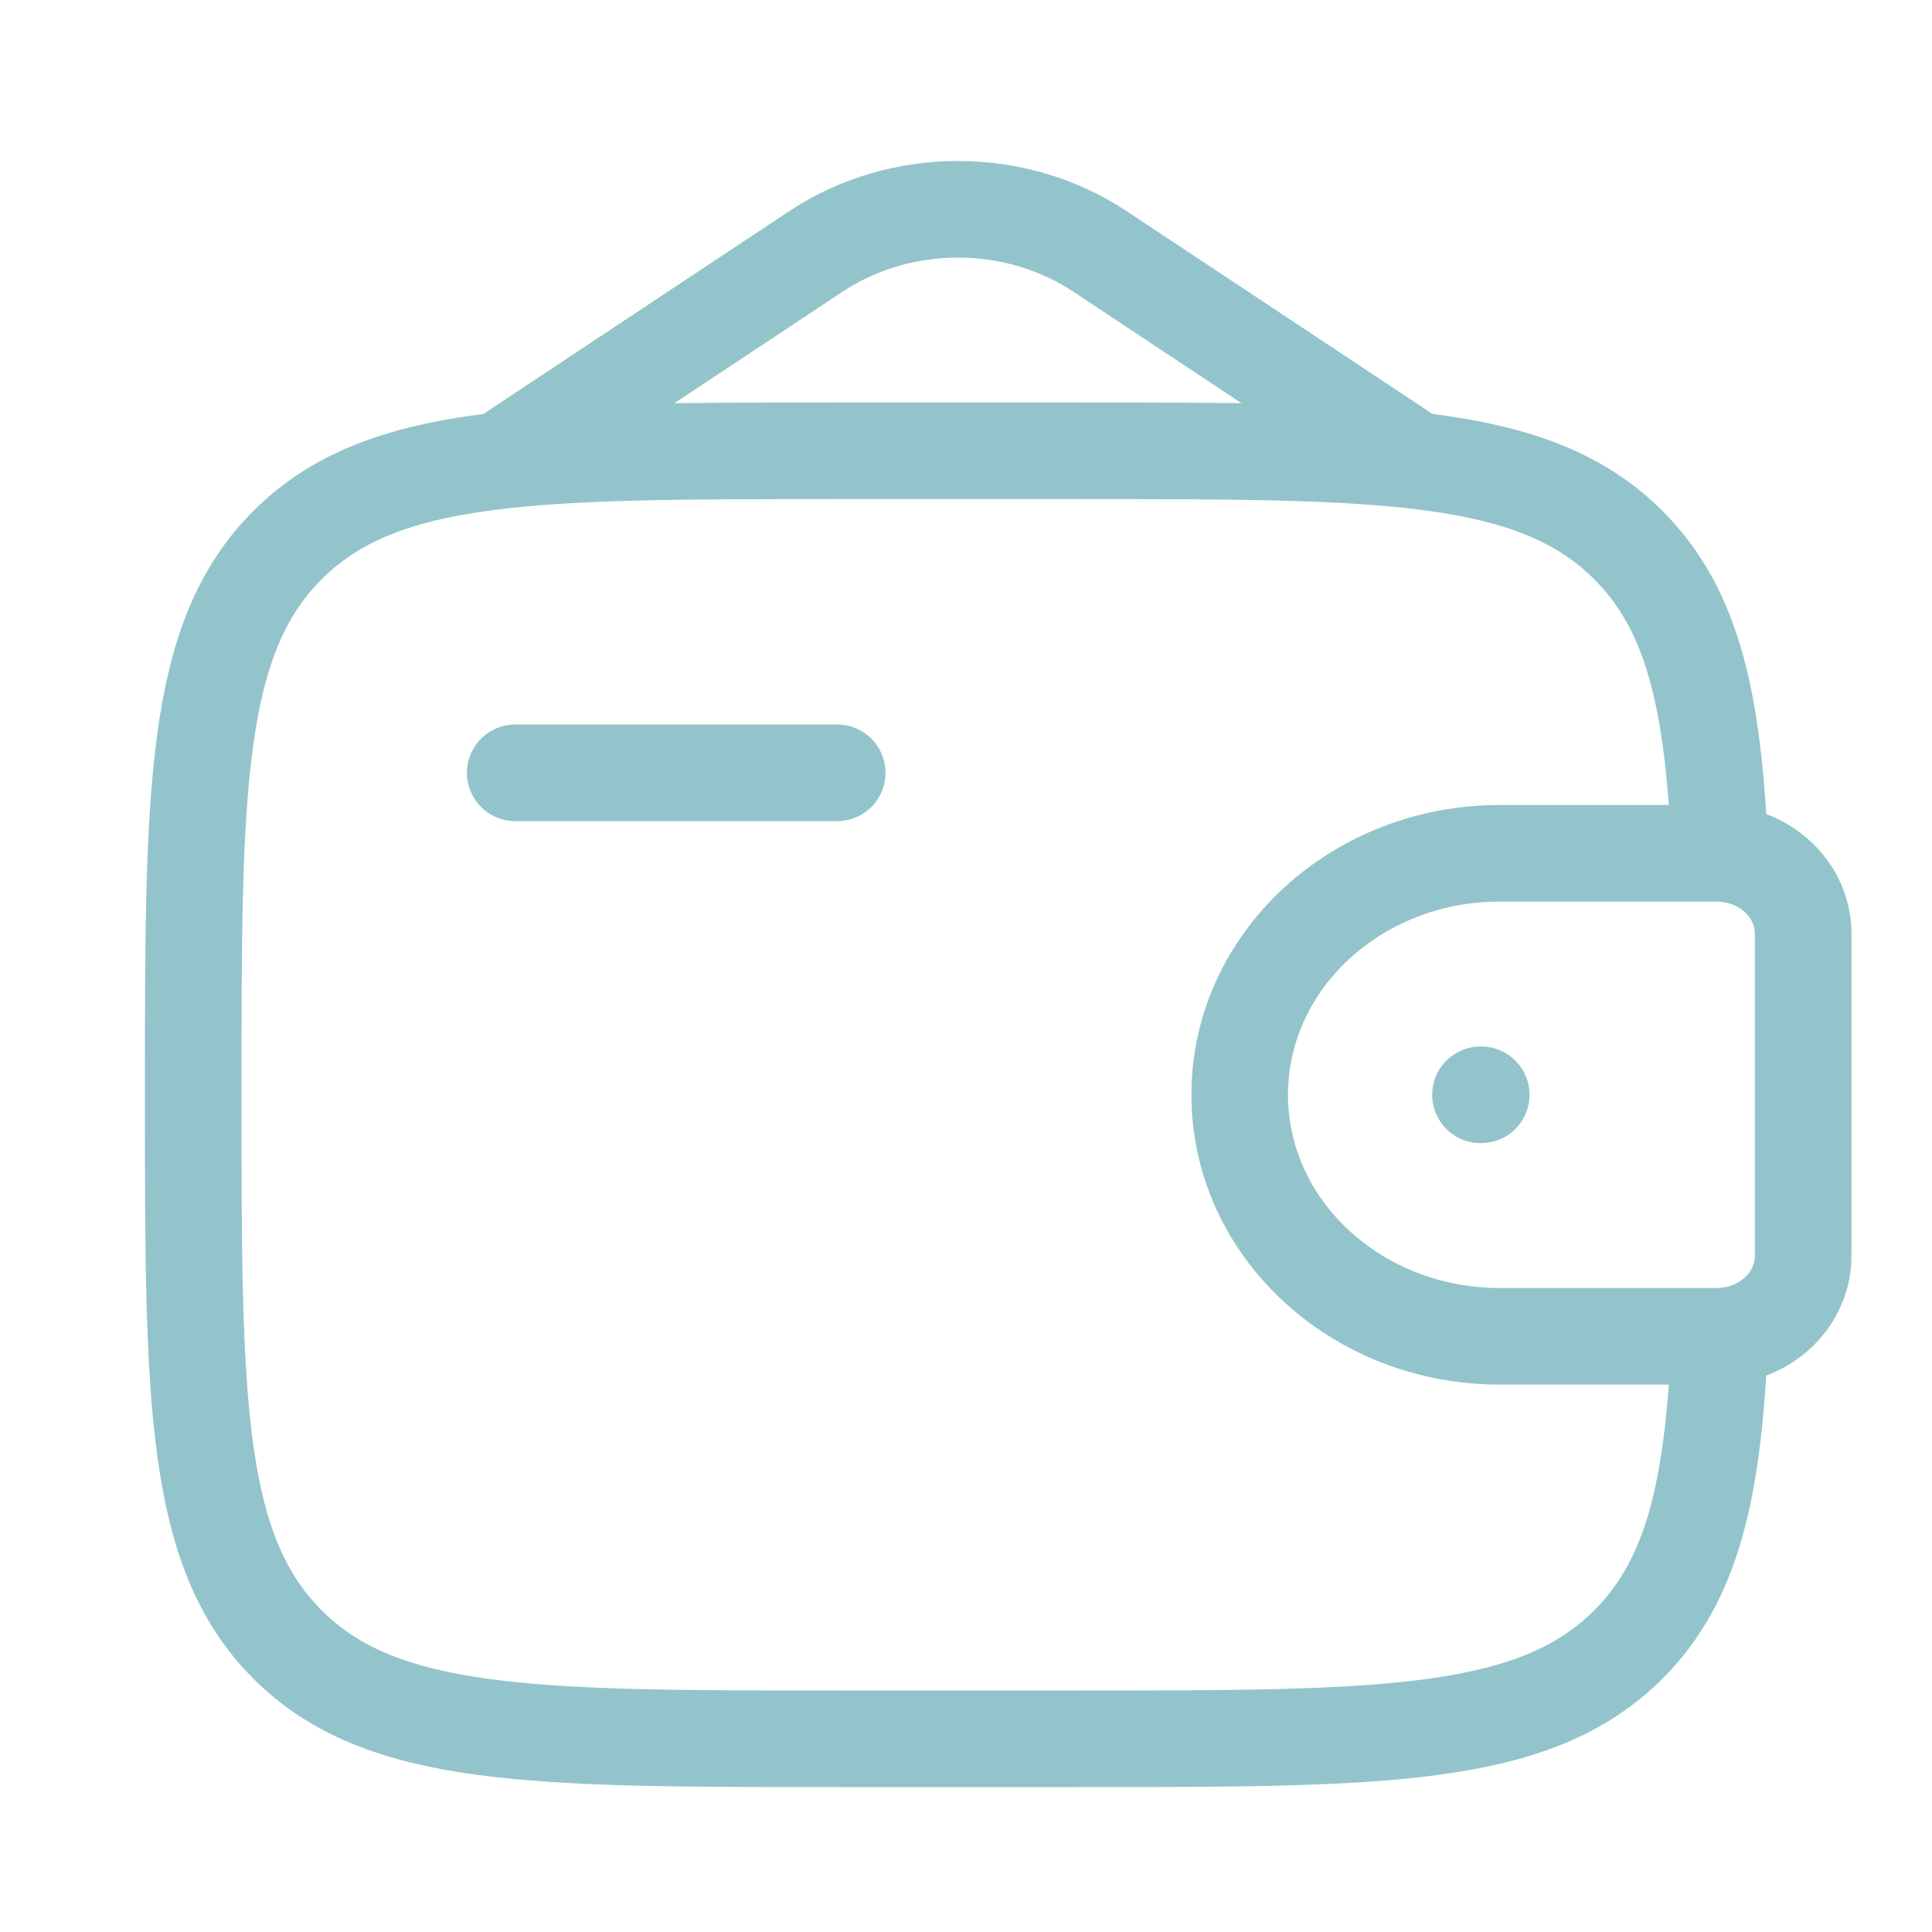
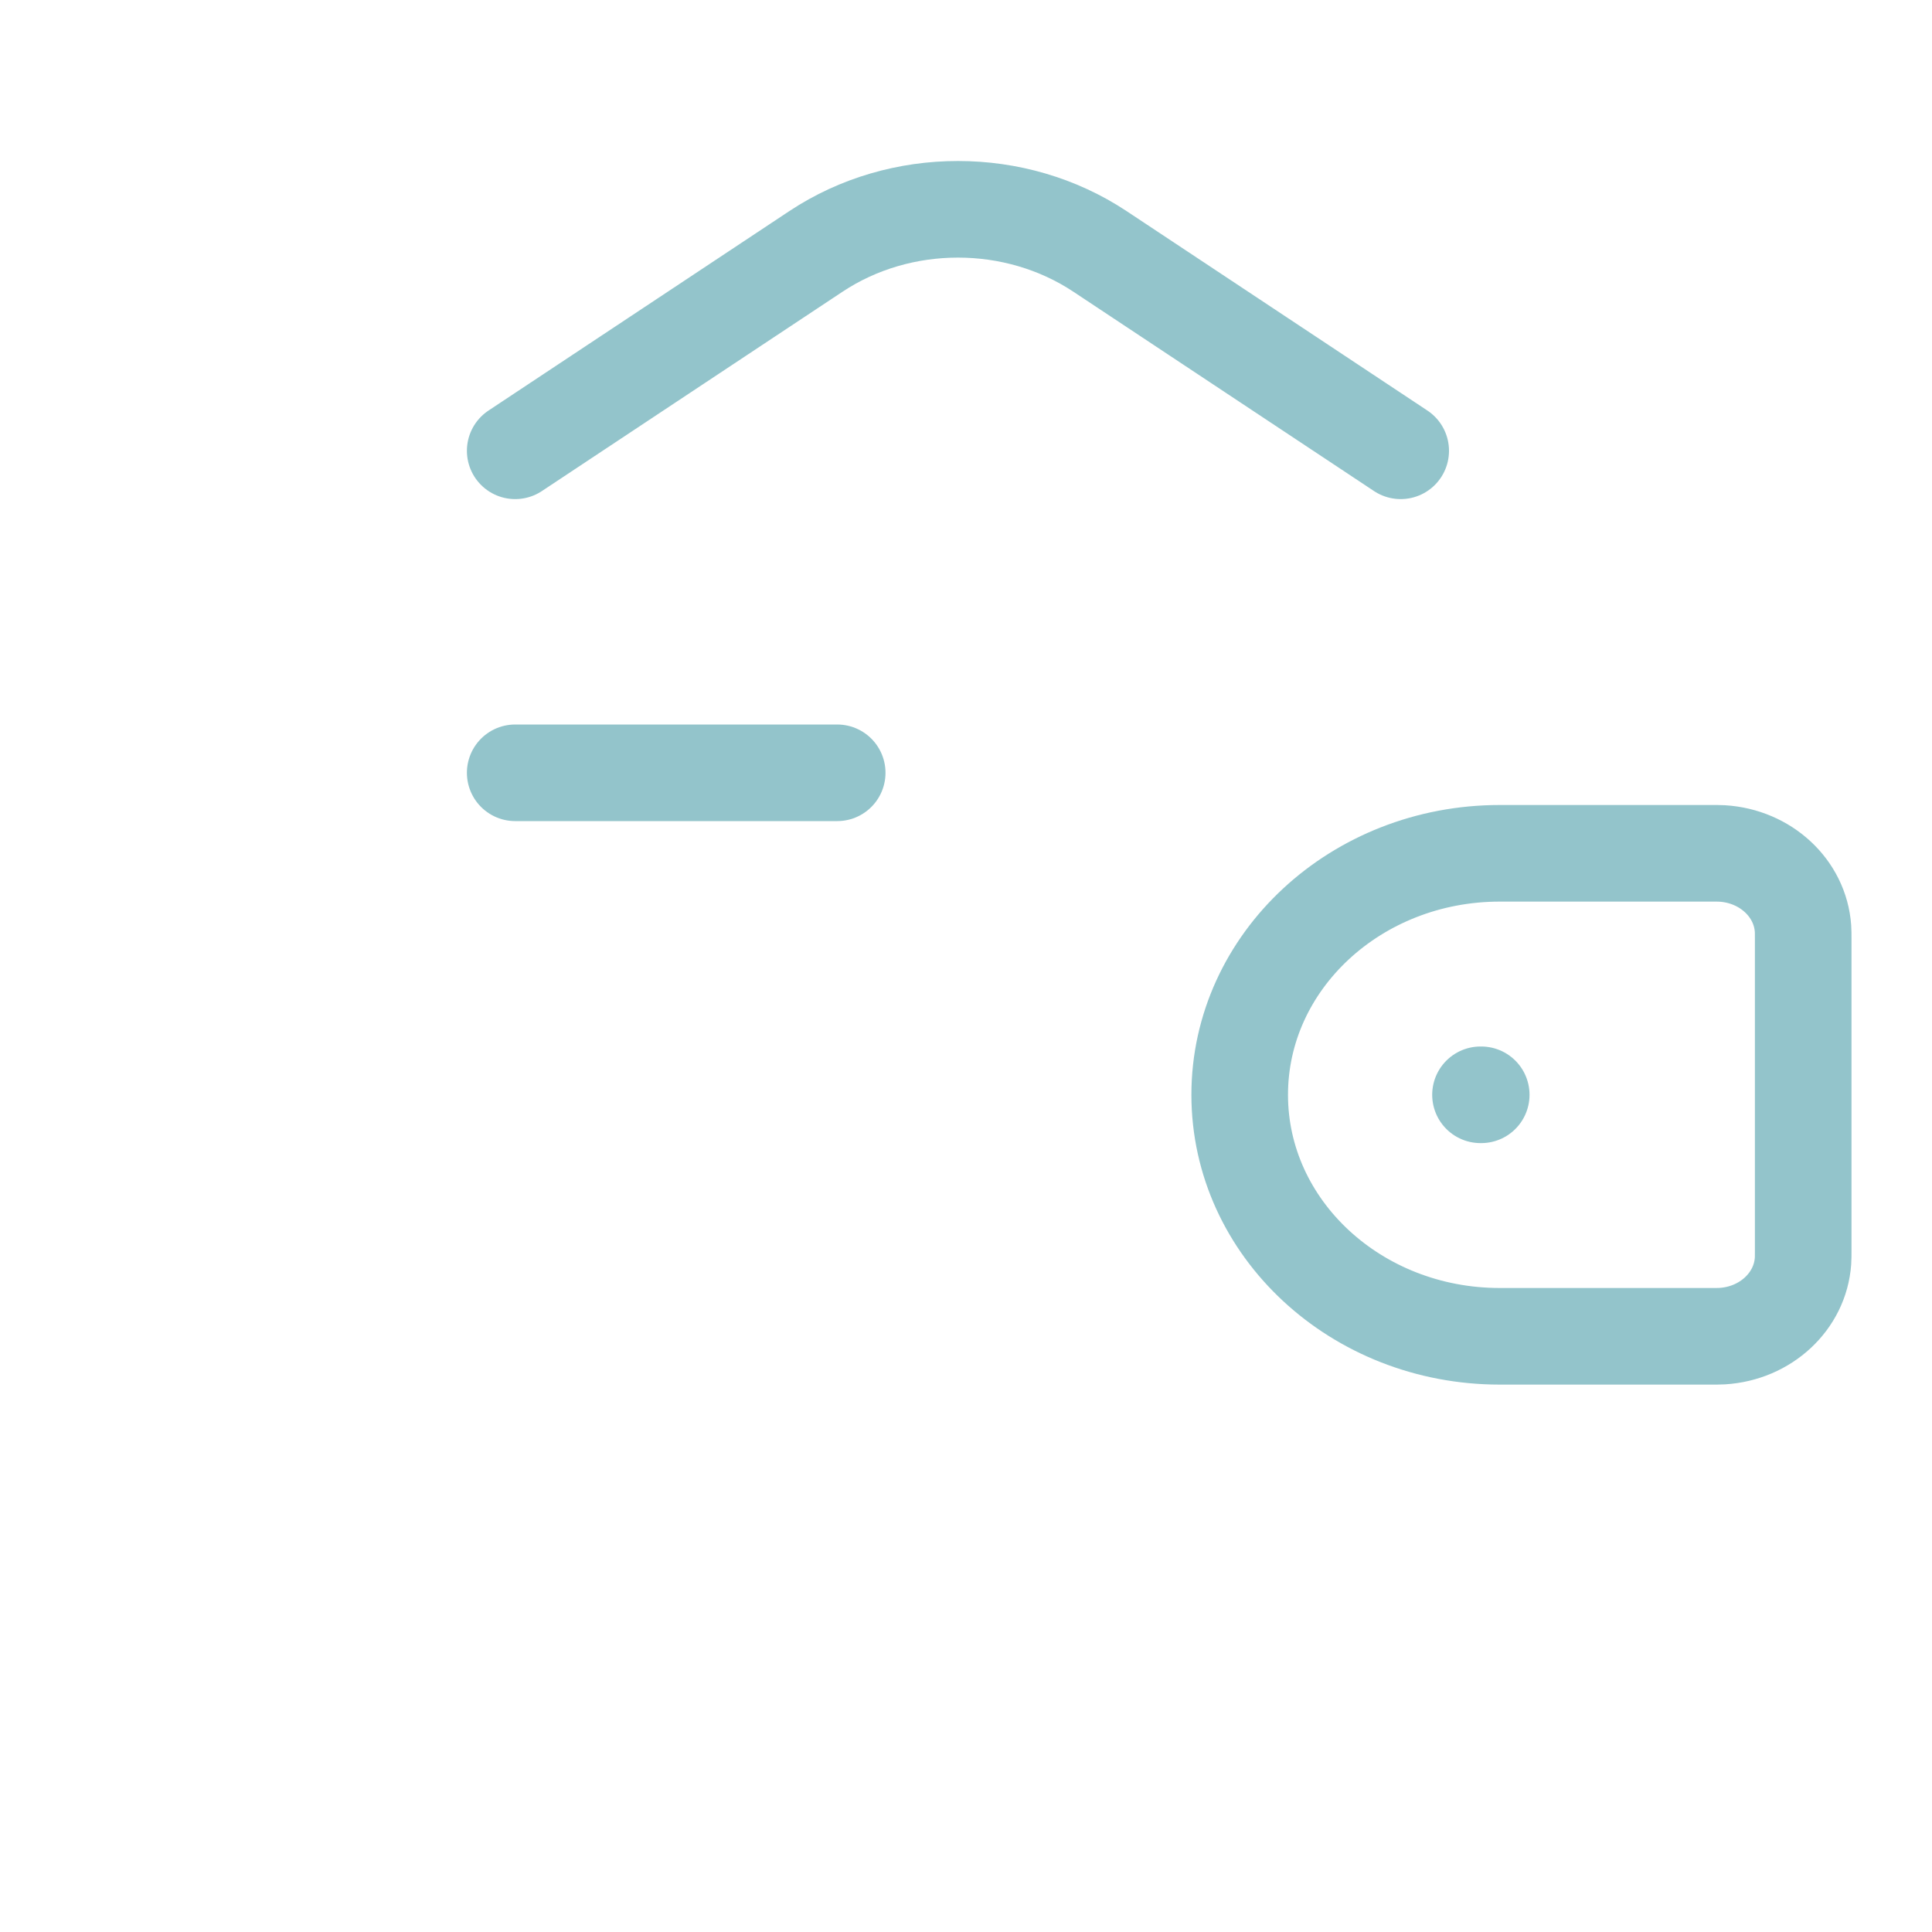
<svg xmlns="http://www.w3.org/2000/svg" width="60" height="60" viewBox="0 0 60 60" fill="none">
  <path d="M16 24H26" stroke="#93C4CB" stroke-width="3" stroke-linecap="round" stroke-linejoin="round" />
  <path d="M53.083 26.5H46.577C42.116 26.5 38.5 29.858 38.5 34C38.5 38.142 42.116 41.5 46.577 41.5H53.083C53.292 41.5 53.396 41.5 53.484 41.495C54.832 41.413 55.906 40.416 55.994 39.163C56 39.082 56 38.985 56 38.792V29.208C56 29.015 56 28.918 55.994 28.837C55.906 27.584 54.832 26.587 53.484 26.505C53.396 26.5 53.292 26.5 53.083 26.5Z" stroke="#93C4CB" stroke-width="3" />
-   <path d="M53.413 26.5C53.218 21.819 52.592 18.949 50.571 16.929C47.642 14 42.928 14 33.5 14H26C16.572 14 11.858 14 8.929 16.929C6 19.858 6 24.572 6 34C6 43.428 6 48.142 8.929 51.071C11.858 54 16.572 54 26 54H33.5C42.928 54 47.642 54 50.571 51.071C52.592 49.051 53.218 46.181 53.413 41.5" stroke="#93C4CB" stroke-width="3" />
  <path d="M16 14L25.339 7.808C27.968 6.064 31.532 6.064 34.161 7.808L43.5 14" stroke="#93C4CB" stroke-width="3" stroke-linecap="round" />
  <path d="M45.978 34H46.001" stroke="#93C4CB" stroke-width="3" stroke-linecap="round" stroke-linejoin="round" />
</svg>